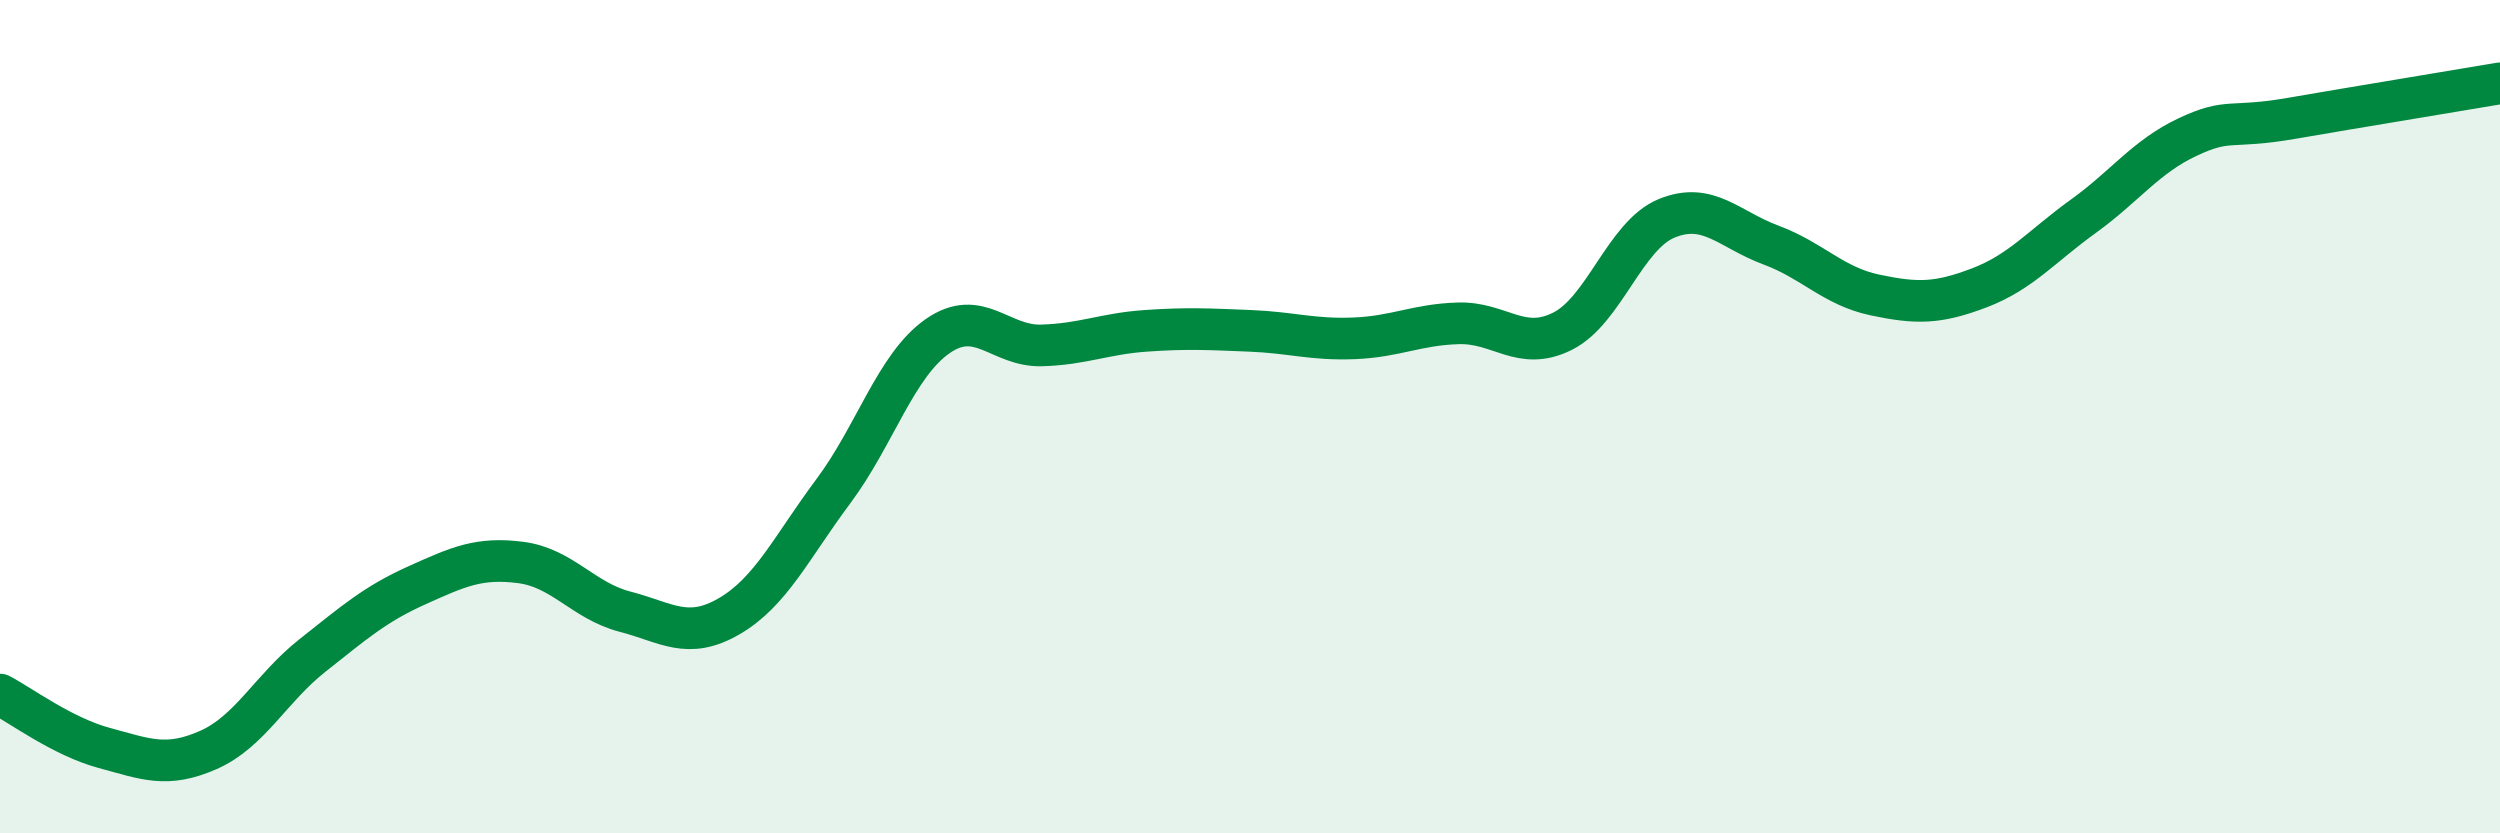
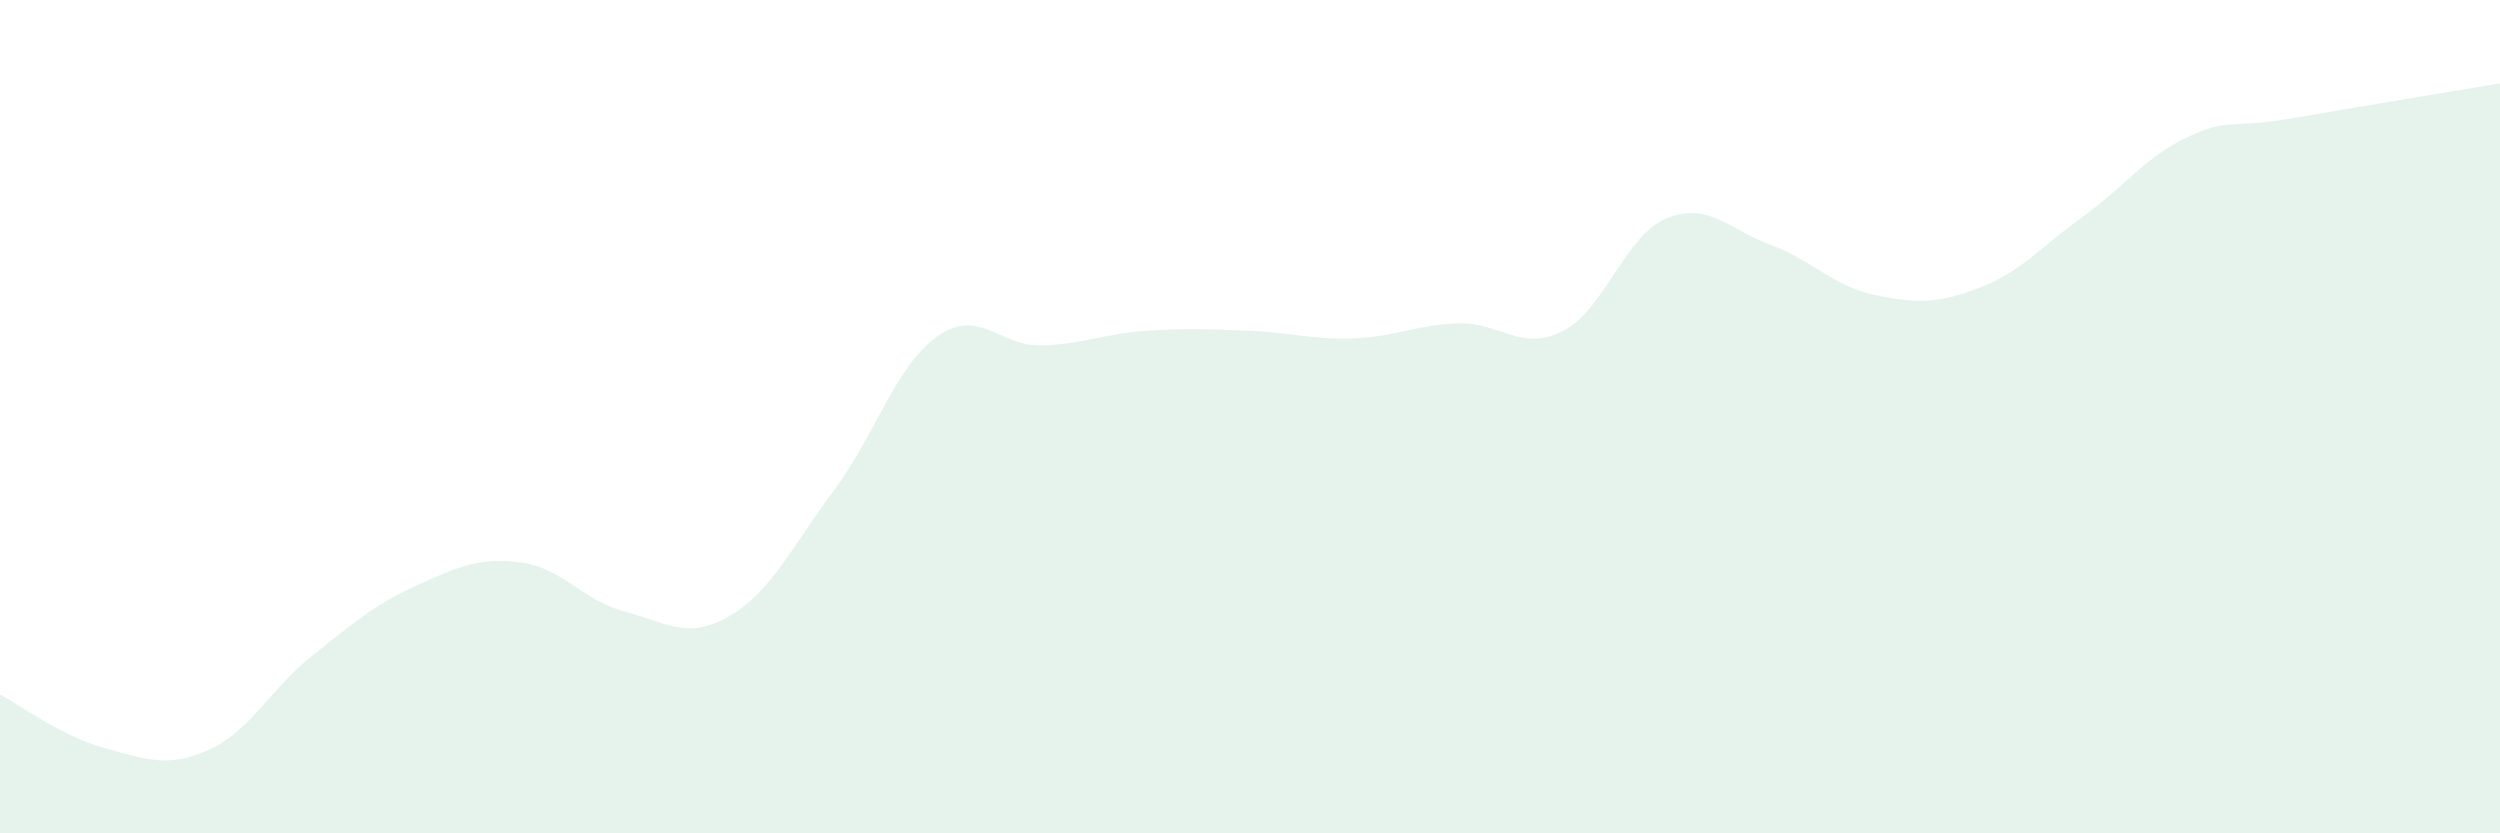
<svg xmlns="http://www.w3.org/2000/svg" width="60" height="20" viewBox="0 0 60 20">
  <path d="M 0,16.67 C 0.5,16.93 1.5,17.68 2.5,17.95 C 3.5,18.22 4,18.44 5,18 C 6,17.56 6.5,16.52 7.5,15.73 C 8.5,14.94 9,14.5 10,14.05 C 11,13.6 11.5,13.37 12.5,13.5 C 13.5,13.63 14,14.42 15,14.68 C 16,14.94 16.5,15.37 17.5,14.79 C 18.5,14.21 19,13.13 20,11.79 C 21,10.45 21.5,8.77 22.5,8.07 C 23.5,7.37 24,8.32 25,8.29 C 26,8.26 26.5,8.01 27.5,7.94 C 28.5,7.87 29,7.9 30,7.94 C 31,7.98 31.5,8.16 32.5,8.12 C 33.5,8.08 34,7.79 35,7.76 C 36,7.73 36.5,8.45 37.5,7.95 C 38.5,7.45 39,5.65 40,5.24 C 41,4.83 41.5,5.51 42.5,5.88 C 43.5,6.25 44,6.87 45,7.08 C 46,7.29 46.5,7.29 47.5,6.91 C 48.5,6.53 49,5.91 50,5.19 C 51,4.47 51.5,3.76 52.5,3.29 C 53.5,2.82 53.5,3.1 55,2.84 C 56.5,2.58 59,2.17 60,2L60 20L0 20Z" fill="#008740" opacity="0.1" stroke-linecap="round" stroke-linejoin="round" />
-   <path d="M 0,16.67 C 0.5,16.93 1.5,17.68 2.5,17.95 C 3.5,18.22 4,18.44 5,18 C 6,17.56 6.5,16.52 7.5,15.73 C 8.5,14.94 9,14.5 10,14.05 C 11,13.6 11.5,13.37 12.5,13.5 C 13.5,13.63 14,14.42 15,14.68 C 16,14.94 16.5,15.37 17.5,14.79 C 18.5,14.21 19,13.13 20,11.79 C 21,10.45 21.5,8.77 22.5,8.07 C 23.5,7.37 24,8.32 25,8.29 C 26,8.26 26.5,8.01 27.5,7.94 C 28.5,7.87 29,7.9 30,7.94 C 31,7.98 31.5,8.16 32.5,8.12 C 33.5,8.08 34,7.79 35,7.76 C 36,7.73 36.5,8.45 37.5,7.95 C 38.5,7.45 39,5.65 40,5.24 C 41,4.83 41.5,5.51 42.5,5.88 C 43.5,6.25 44,6.87 45,7.08 C 46,7.29 46.5,7.29 47.5,6.91 C 48.5,6.53 49,5.91 50,5.19 C 51,4.47 51.5,3.76 52.5,3.29 C 53.5,2.82 53.5,3.1 55,2.84 C 56.5,2.58 59,2.17 60,2" stroke="#008740" stroke-width="1" fill="none" stroke-linecap="round" stroke-linejoin="round" />
</svg>